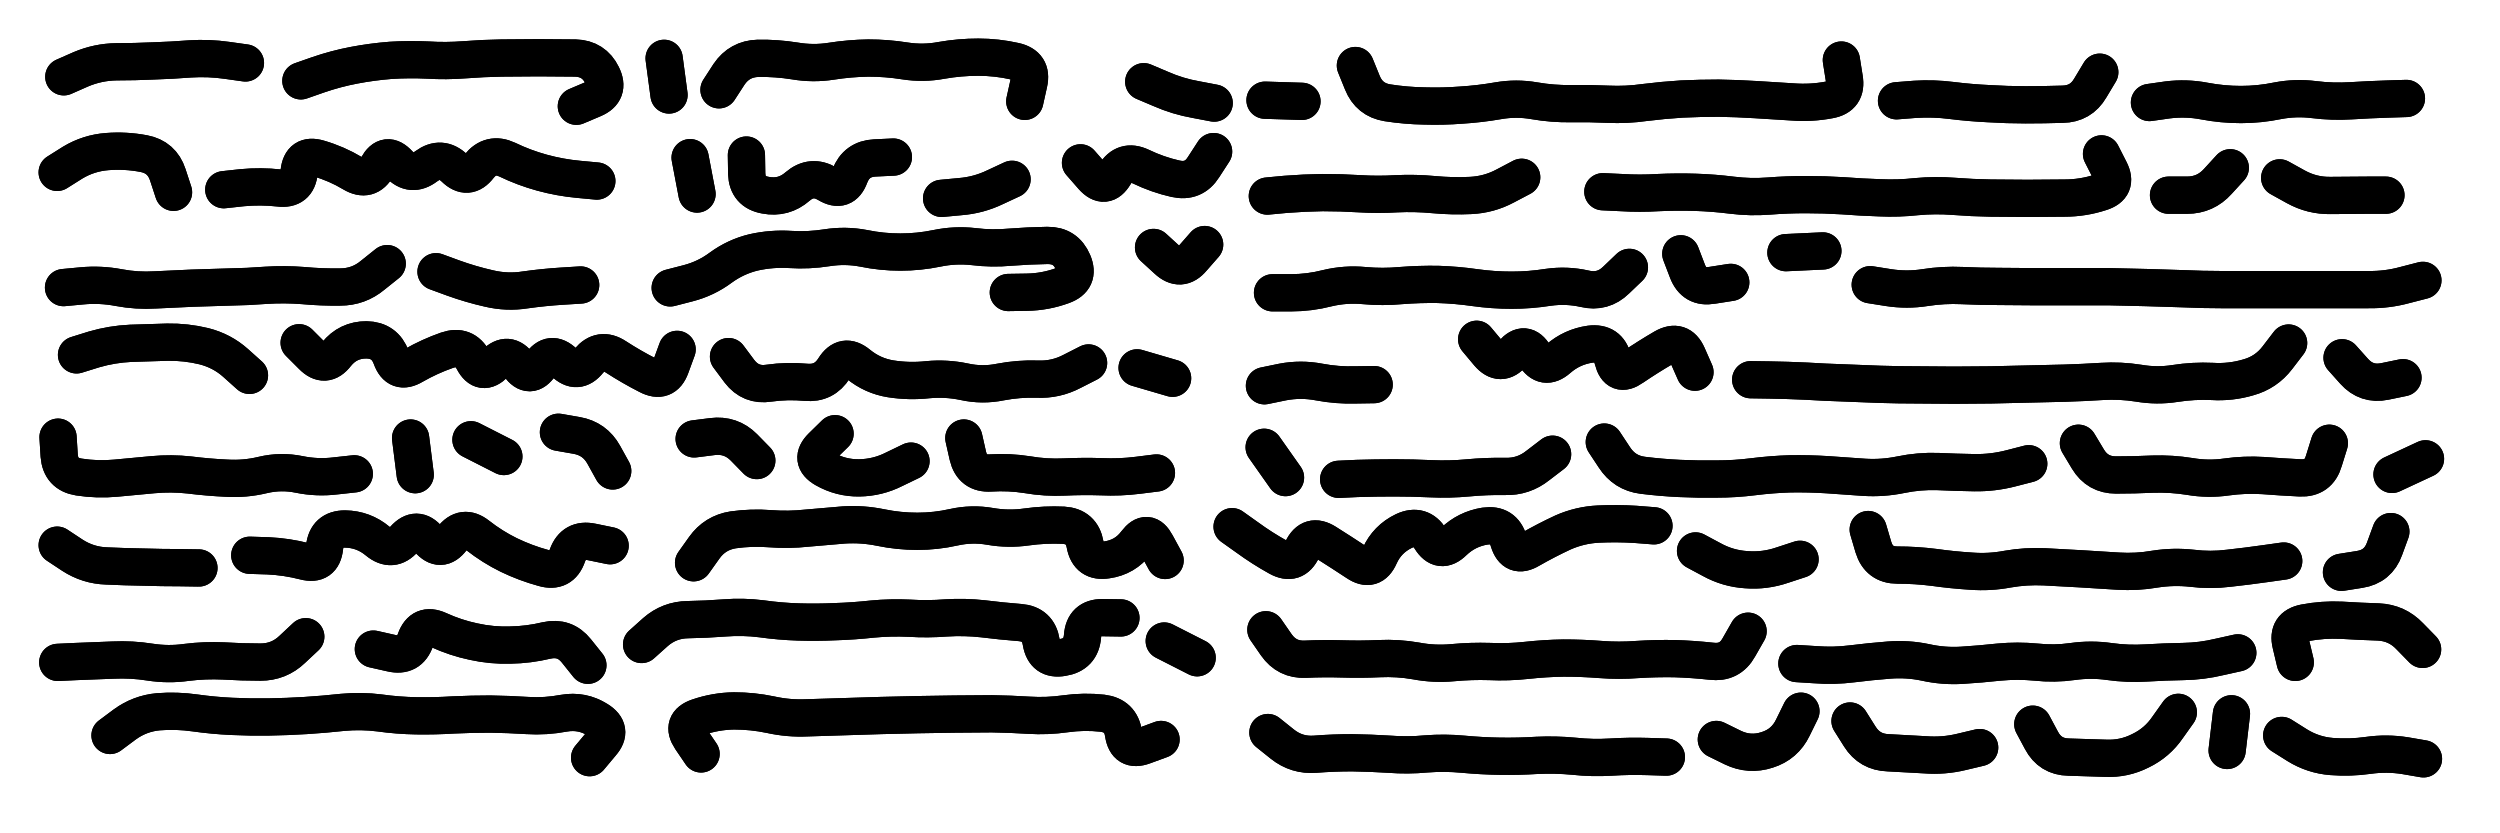
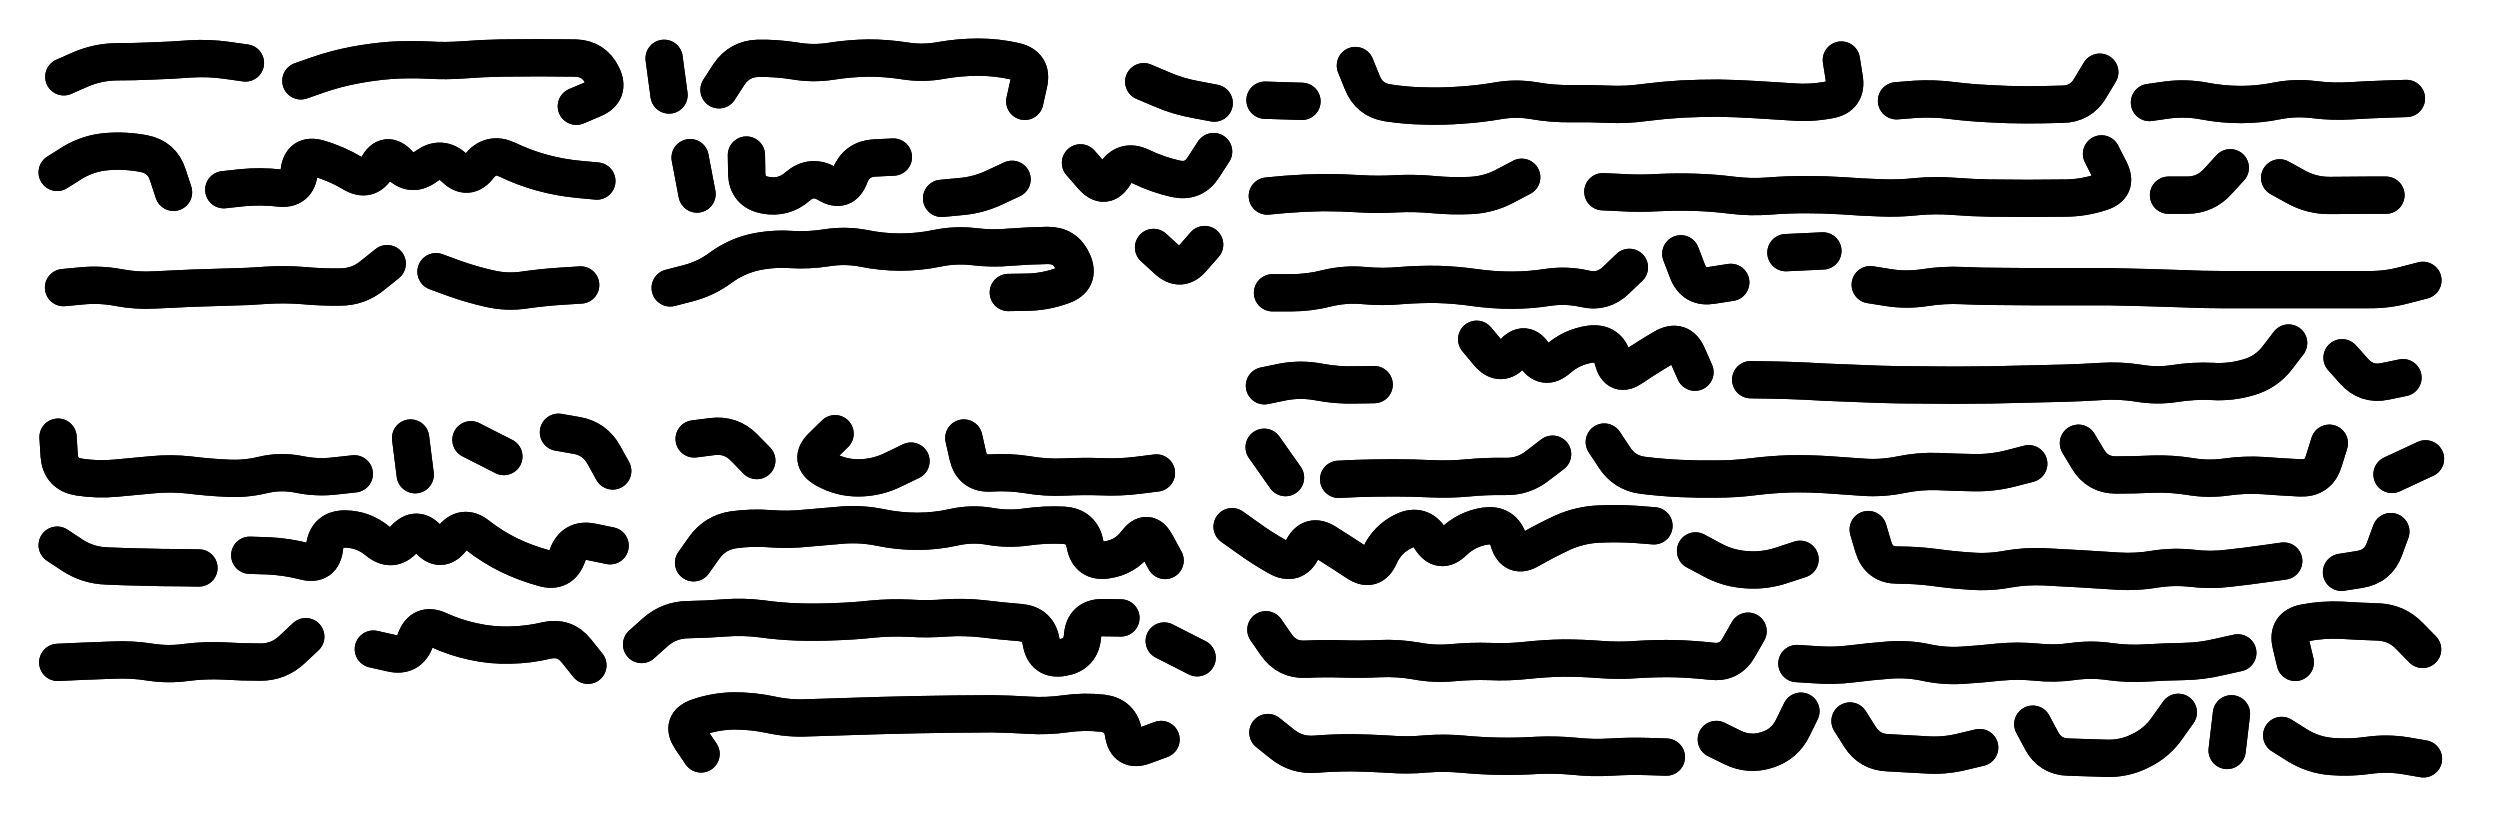
<svg xmlns="http://www.w3.org/2000/svg" viewBox="0 0 8658 2886">
  <title>Infinite Scribble #3403</title>
  <defs>
    <filter id="piece_3403_3_1_filter" x="-100" y="-100" width="8858" height="3086" filterUnits="userSpaceOnUse">
      <feTurbulence result="lineShape_distorted_turbulence" type="turbulence" baseFrequency="15503e-6" numOctaves="3" />
      <feGaussianBlur in="lineShape_distorted_turbulence" result="lineShape_distorted_turbulence_smoothed" stdDeviation="10320e-3" />
      <feDisplacementMap in="SourceGraphic" in2="lineShape_distorted_turbulence_smoothed" result="lineShape_distorted_results_shifted" scale="7740e-2" xChannelSelector="R" yChannelSelector="G" />
      <feOffset in="lineShape_distorted_results_shifted" result="lineShape_distorted" dx="-1935e-2" dy="-1935e-2" />
      <feGaussianBlur in="lineShape_distorted" result="lineShape_1" stdDeviation="6450e-3" />
      <feColorMatrix in="lineShape_1" result="lineShape" type="matrix" values="1 0 0 0 0  0 1 0 0 0  0 0 1 0 0  0 0 0 7740e-3 -3870e-3" />
      <feGaussianBlur in="lineShape" result="shrank_blurred" stdDeviation="10000e-3" />
      <feColorMatrix in="shrank_blurred" result="shrank" type="matrix" values="1 0 0 0 0 0 1 0 0 0 0 0 1 0 0 0 0 0 7440e-3 -4170e-3" />
      <feColorMatrix in="lineShape" result="border_filled" type="matrix" values="0.6 0 0 0 -0.3  0 0.6 0 0 -0.3  0 0 0.6 0 -0.3  0 0 0 1 0" />
      <feComposite in="border_filled" in2="shrank" result="border" operator="out" />
      <feMorphology in="lineShape" result="linestyle0_erode" operator="erode" radius="0" />
      <feColorMatrix in="linestyle0_erode" result="linestyle0" type="matrix" values="0.8 0 0 0 -0.1  0 0.8 0 0 -0.1  0 0 0.8 0 -0.1  0 0 0 1 0" />
      <feMorphology in="lineShape" result="linestylea_erode" operator="erode" radius="12900e-3" />
      <feColorMatrix in="linestylea_erode" result="linestylea" type="matrix" values="0.95 0 0 0 0  0 0.95 0 0 0  0 0 0.95 0 0  0 0 0 1 0" />
      <feMorphology in="lineShape" result="linestyleb_erode" operator="erode" radius="25800e-3" />
      <feColorMatrix in="linestyleb_erode" result="linestyleb" type="matrix" values="1.1 0 0 0 0.05  0 1.1 0 0 0.05  0 0 1.1 0 0.05  0 0 0 1 0" />
      <feMorphology in="lineShape" result="linestylec_erode" operator="erode" radius="38700e-3" />
      <feColorMatrix in="linestylec_erode" result="linestylec" type="matrix" values="1.2 0 0 0 0.08  0 1.2 0 0 0.08  0 0 1.2 0 0.08  0 0 0 1 0" />
      <feMorphology in="lineShape" result="linestyled_erode" operator="erode" radius="51600e-3" />
      <feColorMatrix in="linestyled_erode" result="linestyled" type="matrix" values="1.3 0 0 0 0.12  0 1.3 0 0 0.12  0 0 1.3 0 0.12  0 0 0 1 0" />
      <feMerge result="combined_linestyle">
        <feMergeNode in="lineShape" />
        <feMergeNode in="linestyle0" />
        <feMergeNode in="linestylea" />
        <feMergeNode in="linestyleb" />
        <feMergeNode in="linestylec" />
        <feMergeNode in="linestyled" />
      </feMerge>
      <feGaussianBlur in="combined_linestyle" result="shapes_linestyle_blurred" stdDeviation="12900e-3" />
      <feMerge result="shapes_linestyle">
        <feMergeNode in="linestyle0" />
        <feMergeNode in="shapes_linestyle_blurred" />
      </feMerge>
      <feComposite in="shapes_linestyle" in2="shrank" result="shapes_linestyle_cropped" operator="in" />
      <feComposite in="border" in2="shapes_linestyle_cropped" result="shapes" operator="over" />
      <feTurbulence result="shapes_finished_turbulence" type="turbulence" baseFrequency="193798e-6" numOctaves="3" />
      <feGaussianBlur in="shapes_finished_turbulence" result="shapes_finished_turbulence_smoothed" stdDeviation="0" />
      <feDisplacementMap in="shapes" in2="shapes_finished_turbulence_smoothed" result="shapes_finished_results_shifted" scale="3870e-2" xChannelSelector="R" yChannelSelector="G" />
      <feOffset in="shapes_finished_results_shifted" result="shapes_finished" dx="-967e-2" dy="-967e-2" />
    </filter>
    <filter id="piece_3403_3_1_shadow" x="-100" y="-100" width="8858" height="3086" filterUnits="userSpaceOnUse">
      <feColorMatrix in="SourceGraphic" result="result_blackened" type="matrix" values="0 0 0 0 0  0 0 0 0 0  0 0 0 0 0  0 0 0 0.8 0" />
      <feGaussianBlur in="result_blackened" result="result_blurred" stdDeviation="38700e-3" />
      <feComposite in="SourceGraphic" in2="result_blurred" result="result" operator="over" />
    </filter>
    <filter id="piece_3403_3_1_overall" x="-100" y="-100" width="8858" height="3086" filterUnits="userSpaceOnUse">
      <feTurbulence result="background_back_bumps" type="fractalNoise" baseFrequency="30e-3" numOctaves="3" />
      <feDiffuseLighting in="background_back_bumps" result="background_back" surfaceScale="1" diffuseConstant="2" lighting-color="#555">
        <feDistantLight azimuth="225" elevation="20" />
      </feDiffuseLighting>
      <feColorMatrix in="background_back" result="background_backdarkened" type="matrix" values="0.4 0 0 0 0  0 0.4 0 0 0  0 0 0.4 0 0  0 0 0 1 0" />
      <feMorphology in="SourceGraphic" result="background_glow_1_thicken" operator="dilate" radius="16400e-3" />
      <feColorMatrix in="background_glow_1_thicken" result="background_glow_1_thicken_colored" type="matrix" values="0 0 0 0 0  0 0 0 0 0  0 0 0 0 0  0 0 0 1 0" />
      <feGaussianBlur in="background_glow_1_thicken_colored" result="background_glow_1" stdDeviation="49200e-3" />
      <feMorphology in="SourceGraphic" result="background_glow_2_thicken" operator="dilate" radius="164000e-3" />
      <feColorMatrix in="background_glow_2_thicken" result="background_glow_2_thicken_colored" type="matrix" values="1.3 0 0 0 0  0 1.3 0 0 0  0 0 1.3 0 0  0 0 0 0.2 0" />
      <feGaussianBlur in="background_glow_2_thicken_colored" result="background_glow_2" stdDeviation="820000e-3" />
      <feComposite in="background_glow_1" in2="background_glow_2" result="background_glow" operator="over" />
      <feBlend in="background_glow" in2="background_backdarkened" result="background" mode="normal" />
    </filter>
    <clipPath id="piece_3403_3_1_clip">
      <rect x="0" y="0" width="8658" height="2886" />
    </clipPath>
    <g id="layer_1" filter="url(#piece_3403_3_1_filter)" stroke-width="129" stroke-linecap="round" fill="none">
      <path d="M 1071 309 Q 1071 309 1131 288 Q 1192 267 1255 255 Q 1318 243 1382 238 Q 1446 234 1510 237 Q 1574 241 1638 236 Q 1702 231 1766 230 Q 1830 229 1894 229 Q 1958 229 2022 230 Q 2086 232 2114 289 Q 2143 347 2084 372 L 2025 397 M 250 295 Q 250 295 309 269 Q 368 244 432 243 Q 496 243 560 240 Q 624 238 688 233 Q 752 229 815 238 L 879 247" stroke="hsl(165,100%,44%)" />
      <path d="M 2519 340 Q 2519 340 2554 286 Q 2590 233 2654 231 Q 2718 230 2781 240 Q 2845 251 2908 241 Q 2972 231 3036 230 Q 3100 230 3163 240 Q 3227 250 3290 238 Q 3353 227 3417 227 Q 3481 227 3543 241 Q 3606 255 3592 317 L 3578 380 M 2329 231 L 2346 358 M 3990 312 Q 3990 312 4049 337 Q 4108 363 4171 374 L 4234 386" stroke="hsl(181,100%,43%)" />
      <path d="M 4538 380 L 4410 376 M 6406 237 Q 6406 237 6416 300 Q 6427 364 6364 375 Q 6301 387 6237 382 Q 6173 378 6109 374 Q 6045 370 5981 369 Q 5917 369 5853 372 Q 5789 376 5725 384 Q 5662 393 5598 390 Q 5534 387 5470 388 Q 5406 389 5343 378 Q 5280 367 5217 378 Q 5154 389 5090 393 Q 5026 398 4962 396 Q 4898 395 4834 385 Q 4771 375 4747 315 L 4723 256 M 7301 279 Q 7301 279 7268 334 Q 7236 389 7172 390 Q 7108 392 7044 392 Q 6980 392 6916 388 Q 6852 385 6788 377 Q 6725 369 6661 373 L 6597 378 M 8363 370 Q 8363 370 8299 372 Q 8235 374 8171 378 Q 8107 382 8043 374 Q 7980 366 7917 378 Q 7854 391 7790 391 Q 7726 391 7663 379 Q 7600 367 7536 375 L 7473 384" stroke="hsl(193,100%,46%)" />
      <path d="M 804 686 Q 804 686 868 679 Q 932 673 995 680 Q 1059 688 1065 624 Q 1072 560 1133 578 Q 1195 596 1250 629 Q 1305 662 1336 606 Q 1367 550 1410 597 Q 1454 644 1505 605 Q 1557 567 1603 611 Q 1649 656 1688 605 Q 1728 555 1786 582 Q 1844 610 1906 627 Q 1968 644 2032 650 L 2096 656 M 227 626 Q 227 626 281 592 Q 336 559 400 554 Q 464 549 527 561 Q 590 573 610 634 L 630 695" stroke="hsl(150,100%,45%)" />
      <path d="M 3123 573 Q 3123 573 3059 576 Q 2995 579 2972 639 Q 2950 699 2895 666 Q 2840 633 2791 675 Q 2743 717 2680 705 Q 2617 694 2615 630 L 2614 566 M 3771 593 Q 3771 593 3813 641 Q 3856 689 3889 634 Q 3922 579 3980 606 Q 4038 634 4100 648 Q 4163 662 4197 608 L 4232 554 M 2419 575 L 2443 701 M 3534 650 Q 3534 650 3476 677 Q 3418 705 3354 710 L 3290 716" stroke="hsl(165,100%,44%)" />
      <path d="M 5299 643 Q 5299 643 5242 673 Q 5186 703 5122 706 Q 5058 709 4994 703 Q 4930 697 4866 700 Q 4802 704 4738 700 Q 4674 696 4610 696 Q 4546 697 4482 702 L 4418 708 M 7307 562 Q 7307 562 7336 619 Q 7365 676 7304 695 Q 7243 715 7179 715 Q 7115 716 7051 716 Q 6987 716 6923 715 Q 6859 714 6795 709 Q 6731 704 6667 710 Q 6603 717 6539 714 Q 6475 712 6411 707 Q 6347 703 6283 703 Q 6219 703 6155 708 Q 6091 713 6027 705 Q 5964 697 5900 695 Q 5836 693 5772 696 Q 5708 700 5644 696 L 5580 693 M 7753 610 Q 7753 610 7710 657 Q 7667 705 7603 705 L 7539 705 M 8292 705 Q 8292 705 8228 705 Q 8164 706 8100 706 Q 8036 707 7980 676 L 7924 645" stroke="hsl(184,100%,44%)" />
      <path d="M 1370 942 Q 1370 942 1320 982 Q 1271 1023 1207 1023 Q 1143 1024 1079 1018 Q 1015 1013 951 1017 Q 887 1022 823 1023 Q 759 1025 695 1027 Q 631 1030 567 1033 Q 503 1037 440 1025 Q 377 1013 313 1019 L 249 1025 M 2040 1016 Q 2040 1016 1976 1020 Q 1912 1024 1848 1033 Q 1785 1043 1722 1028 Q 1660 1014 1599 992 L 1539 970 M 2350 1026 Q 2350 1026 2412 1010 Q 2474 994 2525 956 Q 2577 918 2639 903 Q 2702 889 2766 893 Q 2830 897 2893 887 Q 2957 877 3020 889 Q 3083 902 3147 902 Q 3211 902 3274 889 Q 3337 876 3400 883 Q 3464 891 3528 885 Q 3592 880 3656 879 Q 3720 878 3745 937 Q 3770 996 3709 1018 Q 3649 1040 3585 1041 L 3521 1042 M 4024 886 Q 4024 886 4071 929 Q 4118 973 4159 924 L 4201 876" stroke="hsl(138,100%,45%)" />
      <path d="M 5672 955 Q 5672 955 5626 999 Q 5580 1044 5517 1029 Q 5455 1015 5391 1024 Q 5328 1034 5264 1034 Q 5200 1034 5136 1025 Q 5073 1016 5009 1014 Q 4945 1013 4881 1018 Q 4817 1024 4753 1018 Q 4689 1012 4626 1027 Q 4564 1043 4500 1043 L 4436 1043 M 8420 1000 Q 8420 1000 8358 1016 Q 8296 1033 8232 1032 Q 8168 1032 8104 1032 Q 8040 1032 7976 1032 Q 7912 1032 7848 1032 Q 7784 1032 7720 1032 Q 7656 1032 7592 1029 Q 7528 1027 7464 1025 Q 7400 1023 7336 1022 Q 7272 1022 7208 1022 Q 7144 1022 7080 1022 Q 7016 1022 6952 1021 Q 6888 1021 6824 1018 Q 6760 1015 6696 1025 Q 6633 1035 6569 1025 L 6506 1015 M 6023 1007 Q 6023 1007 5959 1017 Q 5896 1028 5873 968 L 5850 908 M 6214 904 L 6342 898" stroke="hsl(174,100%,43%)" />
-       <path d="M 1065 1216 Q 1065 1216 1110 1261 Q 1155 1307 1194 1256 Q 1234 1206 1298 1206 Q 1362 1207 1384 1267 Q 1406 1328 1461 1295 Q 1517 1263 1577 1242 Q 1638 1221 1668 1277 Q 1698 1334 1743 1288 Q 1788 1243 1826 1294 Q 1864 1346 1900 1293 Q 1936 1240 1982 1284 Q 2028 1329 2068 1279 Q 2109 1230 2162 1265 Q 2216 1300 2273 1329 Q 2330 1359 2352 1299 L 2374 1239 M 3799 1286 Q 3799 1286 3742 1315 Q 3685 1345 3621 1342 Q 3557 1340 3494 1352 Q 3431 1365 3368 1351 Q 3306 1338 3242 1344 Q 3178 1351 3114 1341 Q 3051 1331 3001 1290 Q 2952 1250 2918 1304 Q 2884 1359 2820 1353 Q 2756 1347 2692 1356 Q 2629 1366 2590 1315 L 2552 1264 M 294 1258 Q 294 1258 355 1239 Q 417 1221 481 1218 Q 545 1216 609 1214 Q 673 1213 735 1228 Q 798 1244 845 1286 L 893 1329 M 4090 1339 L 3967 1303" stroke="hsl(123,100%,45%)" />
      <path d="M 7955 1217 Q 7955 1217 7916 1268 Q 7877 1319 7815 1336 Q 7754 1354 7690 1350 Q 7626 1347 7562 1357 Q 7499 1367 7435 1356 Q 7372 1346 7308 1350 Q 7244 1354 7180 1356 Q 7116 1358 7052 1359 Q 6988 1361 6924 1362 Q 6860 1363 6796 1363 Q 6732 1363 6668 1362 Q 6604 1362 6540 1360 Q 6476 1358 6412 1355 Q 6348 1353 6284 1349 Q 6220 1346 6156 1345 L 6092 1344 M 5143 1204 Q 5143 1204 5184 1253 Q 5226 1302 5268 1253 Q 5310 1205 5343 1259 Q 5377 1314 5425 1272 Q 5473 1230 5536 1221 Q 5600 1213 5615 1275 Q 5631 1338 5683 1301 Q 5736 1265 5791 1233 Q 5847 1201 5873 1259 L 5899 1318 M 4788 1361 Q 4788 1361 4724 1362 Q 4660 1364 4597 1352 Q 4534 1340 4471 1352 L 4408 1365 M 8351 1337 Q 8351 1337 8288 1350 Q 8225 1363 8182 1315 L 8140 1268" stroke="hsl(156,100%,44%)" />
      <path d="M 1256 1670 Q 1256 1670 1192 1677 Q 1128 1685 1065 1672 Q 1002 1659 939 1674 Q 877 1689 813 1685 Q 749 1682 685 1674 Q 622 1667 558 1673 Q 494 1679 430 1685 Q 366 1691 302 1681 Q 239 1671 234 1607 L 230 1543 M 1963 1526 Q 1963 1526 2026 1537 Q 2089 1548 2120 1604 L 2151 1660 M 1660 1552 L 1774 1610 M 1451 1546 L 1467 1673" stroke="hsl(102,100%,47%)" />
      <path d="M 3184 1626 Q 3184 1626 3126 1654 Q 3069 1683 3005 1684 Q 2941 1685 2885 1653 Q 2830 1621 2875 1576 L 2921 1531 M 4034 1667 Q 4034 1667 3970 1675 Q 3907 1683 3843 1680 Q 3779 1678 3715 1681 Q 3651 1684 3587 1673 Q 3524 1663 3460 1667 Q 3396 1671 3381 1608 L 3367 1546 M 2433 1549 Q 2433 1549 2496 1541 Q 2560 1533 2605 1578 L 2650 1624" stroke="hsl(115,100%,46%)" />
      <path d="M 4481 1683 L 4407 1578 M 5406 1602 Q 5406 1602 5355 1641 Q 5305 1681 5241 1679 Q 5177 1678 5113 1684 Q 5049 1690 4985 1687 Q 4921 1684 4857 1684 Q 4793 1684 4729 1686 L 4665 1689 M 7055 1635 Q 7055 1635 6993 1651 Q 6931 1667 6867 1666 Q 6803 1665 6739 1662 Q 6675 1660 6612 1673 Q 6549 1686 6485 1682 Q 6421 1678 6357 1673 Q 6293 1669 6229 1670 Q 6165 1672 6101 1680 Q 6038 1688 5974 1688 Q 5910 1689 5846 1686 Q 5782 1683 5718 1675 Q 5655 1667 5620 1613 L 5585 1560 M 8096 1564 Q 8096 1564 8077 1625 Q 8059 1687 7995 1684 Q 7931 1681 7867 1676 Q 7803 1672 7739 1681 Q 7676 1690 7612 1679 Q 7549 1669 7485 1671 Q 7421 1674 7357 1674 Q 7293 1674 7260 1619 L 7227 1564 M 8429 1618 L 8313 1672" stroke="hsl(138,100%,45%)" />
      <path d="M 894 1952 Q 894 1952 958 1954 Q 1022 1957 1084 1973 Q 1146 1989 1153 1925 Q 1160 1861 1224 1861 Q 1288 1862 1337 1903 Q 1387 1944 1429 1896 Q 1472 1848 1513 1897 Q 1555 1946 1594 1895 Q 1633 1844 1683 1883 Q 1734 1923 1791 1951 Q 1849 1979 1911 1996 Q 1973 2014 1994 1953 Q 2016 1893 2079 1906 L 2142 1919 M 718 1996 Q 718 1996 654 1995 Q 590 1995 526 1993 Q 462 1992 398 1989 Q 334 1987 280 1952 L 227 1917" stroke="hsl(88,100%,48%)" />
      <path d="M 2431 1978 Q 2431 1978 2468 1926 Q 2505 1874 2568 1864 Q 2632 1855 2696 1860 Q 2760 1865 2824 1858 Q 2888 1852 2952 1847 Q 3016 1843 3079 1856 Q 3142 1869 3206 1869 Q 3270 1869 3332 1855 Q 3395 1841 3458 1852 Q 3521 1863 3584 1854 Q 3648 1845 3712 1848 Q 3776 1852 3787 1915 Q 3799 1978 3862 1968 Q 3926 1959 3964 1908 Q 4003 1857 4033 1913 L 4064 1970 M 4296 1853 Q 4296 1853 4348 1890 Q 4400 1928 4456 1959 Q 4512 1990 4539 1932 Q 4567 1874 4621 1908 Q 4675 1942 4728 1977 Q 4781 2013 4807 1954 Q 4833 1896 4891 1868 Q 4949 1841 4983 1895 Q 5017 1950 5063 1905 Q 5109 1861 5172 1851 Q 5236 1842 5254 1903 Q 5273 1965 5328 1932 Q 5384 1900 5442 1873 Q 5501 1847 5565 1844 Q 5629 1841 5693 1845 L 5757 1850 M 6263 1966 Q 6263 1966 6202 1986 Q 6141 2007 6077 2002 Q 6013 1998 5957 1967 L 5901 1937" stroke="hsl(107,100%,46%)" />
      <path d="M 7938 1972 Q 7938 1972 7874 1981 Q 7811 1990 7747 1997 Q 7684 2005 7620 1997 Q 7556 1990 7492 2000 Q 7429 2011 7365 2007 Q 7301 2003 7237 1999 Q 7173 1996 7109 1992 Q 7045 1989 6982 2000 Q 6919 2012 6855 2007 Q 6791 2003 6727 1994 Q 6664 1986 6600 1986 Q 6536 1986 6517 1924 L 6499 1863 M 8309 1870 Q 8309 1870 8287 1930 Q 8265 1991 8201 2001 L 8138 2011" stroke="hsl(132,100%,45%)" />
      <path d="M 2251 2261 Q 2251 2261 2299 2218 Q 2347 2176 2411 2175 Q 2475 2174 2539 2169 Q 2603 2164 2666 2172 Q 2730 2181 2794 2183 Q 2858 2185 2922 2182 Q 2986 2180 3050 2173 Q 3114 2167 3178 2170 Q 3242 2174 3306 2169 Q 3370 2165 3433 2172 Q 3497 2180 3561 2185 Q 3625 2190 3635 2253 Q 3646 2317 3709 2306 Q 3773 2296 3778 2232 Q 3783 2168 3847 2168 L 3911 2169 M 1322 2277 Q 1322 2277 1384 2291 Q 1447 2306 1468 2245 Q 1490 2185 1548 2211 Q 1607 2238 1669 2251 Q 1732 2265 1796 2263 Q 1860 2262 1922 2247 Q 1985 2233 2025 2283 L 2065 2333 M 1088 2234 Q 1088 2234 1041 2278 Q 995 2322 931 2322 Q 867 2322 803 2318 Q 739 2315 675 2323 Q 612 2332 548 2322 Q 485 2312 421 2315 Q 357 2318 293 2320 L 229 2323 M 4175 2307 L 4061 2249" stroke="hsl(82,100%,48%)" />
      <path d="M 6083 2215 Q 6083 2215 6051 2271 Q 6020 2327 5956 2319 Q 5892 2312 5828 2310 Q 5764 2309 5700 2313 Q 5636 2318 5572 2313 Q 5508 2308 5444 2308 Q 5380 2309 5316 2316 Q 5252 2323 5188 2320 Q 5124 2318 5060 2324 Q 4996 2330 4933 2318 Q 4870 2307 4806 2310 Q 4742 2313 4678 2311 Q 4614 2309 4550 2312 Q 4486 2315 4449 2262 L 4413 2210 M 7779 2290 Q 7779 2290 7716 2304 Q 7654 2319 7590 2320 Q 7526 2321 7462 2325 Q 7398 2329 7334 2320 Q 7271 2311 7207 2320 Q 7144 2329 7080 2322 Q 7016 2316 6952 2322 Q 6888 2329 6824 2333 Q 6760 2337 6697 2323 Q 6635 2310 6571 2315 Q 6507 2320 6443 2328 Q 6380 2336 6316 2331 L 6252 2327 M 7978 2323 Q 7978 2323 7963 2260 Q 7948 2198 8011 2186 Q 8074 2174 8138 2177 Q 8202 2181 8266 2183 Q 8330 2186 8374 2232 L 8419 2278" stroke="hsl(107,100%,46%)" />
-       <path d="M 410 2576 Q 410 2576 461 2538 Q 513 2500 577 2494 Q 641 2489 704 2498 Q 768 2507 832 2510 Q 896 2513 960 2512 Q 1024 2511 1088 2507 Q 1152 2503 1216 2496 Q 1280 2490 1343 2498 Q 1407 2507 1471 2508 Q 1535 2509 1599 2505 Q 1663 2502 1727 2502 Q 1791 2503 1855 2507 Q 1919 2511 1982 2499 Q 2045 2488 2099 2522 Q 2154 2556 2112 2604 L 2071 2653" stroke="hsl(66,100%,48%)" />
      <path d="M 2457 2640 Q 2457 2640 2421 2587 Q 2386 2534 2446 2513 Q 2507 2492 2571 2491 Q 2635 2491 2697 2504 Q 2760 2518 2824 2515 Q 2888 2513 2952 2511 Q 3016 2509 3080 2507 Q 3144 2506 3208 2504 Q 3272 2503 3336 2502 Q 3400 2501 3464 2501 Q 3528 2502 3592 2506 Q 3656 2510 3719 2501 Q 3783 2492 3847 2499 Q 3911 2507 3920 2570 Q 3930 2634 3990 2612 L 4050 2590" stroke="hsl(78,100%,48%)" />
      <path d="M 5800 2651 Q 5800 2651 5736 2649 Q 5672 2647 5608 2651 Q 5544 2655 5480 2648 Q 5416 2642 5352 2645 Q 5288 2649 5224 2648 Q 5160 2647 5096 2641 Q 5032 2635 4968 2640 Q 4904 2646 4840 2641 Q 4776 2637 4712 2636 Q 4648 2636 4584 2641 Q 4520 2646 4470 2606 L 4420 2566 M 7757 2501 L 7742 2628 M 8422 2657 Q 8422 2657 8358 2646 Q 8295 2636 8231 2645 Q 8168 2654 8104 2649 Q 8040 2644 7985 2610 L 7931 2576 M 6266 2492 Q 6266 2492 6238 2549 Q 6210 2607 6149 2626 Q 6088 2646 6030 2618 L 5973 2590 M 6885 2618 Q 6885 2618 6822 2633 Q 6760 2648 6696 2643 Q 6632 2639 6568 2636 Q 6504 2634 6470 2580 L 6436 2526 M 7573 2496 Q 7573 2496 7536 2548 Q 7500 2601 7442 2629 Q 7385 2658 7321 2655 Q 7257 2653 7193 2651 Q 7129 2650 7099 2593 L 7069 2537" stroke="hsl(95,100%,47%)" />
    </g>
  </defs>
  <g filter="url(#piece_3403_3_1_overall)" clip-path="url(#piece_3403_3_1_clip)">
    <use href="#layer_1" />
  </g>
  <g clip-path="url(#piece_3403_3_1_clip)">
    <use href="#layer_1" filter="url(#piece_3403_3_1_shadow)" />
  </g>
</svg>